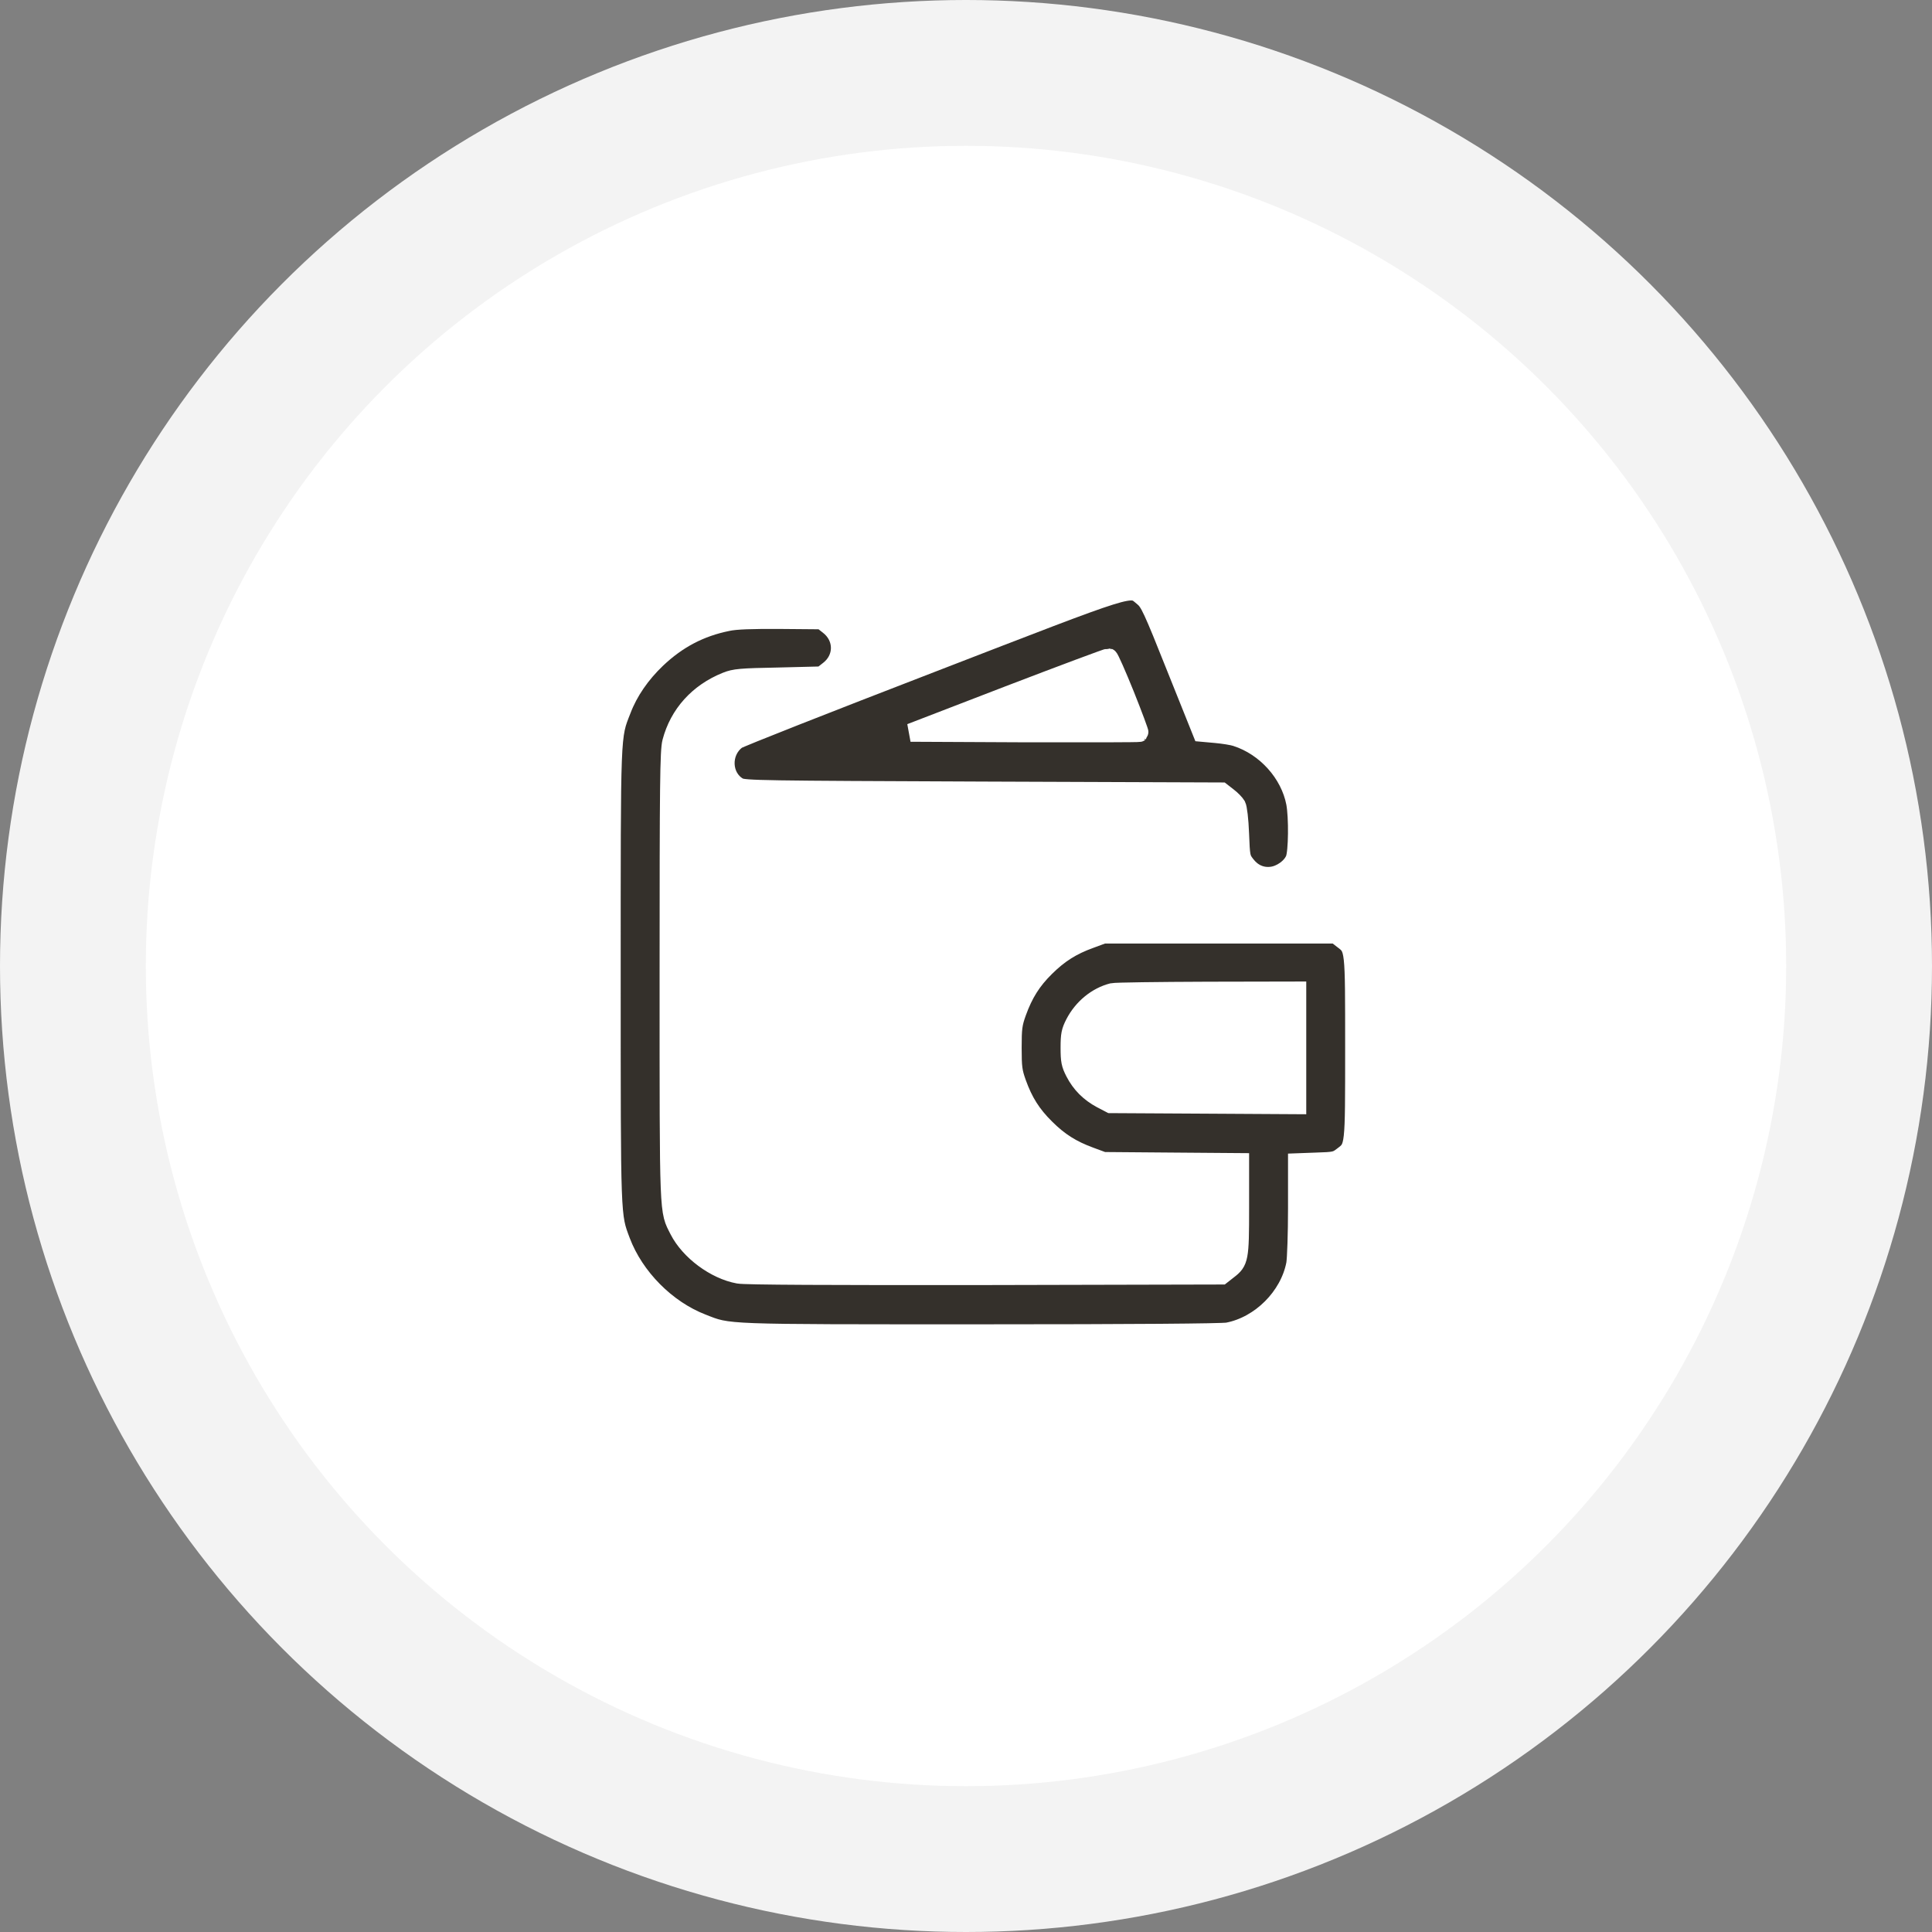
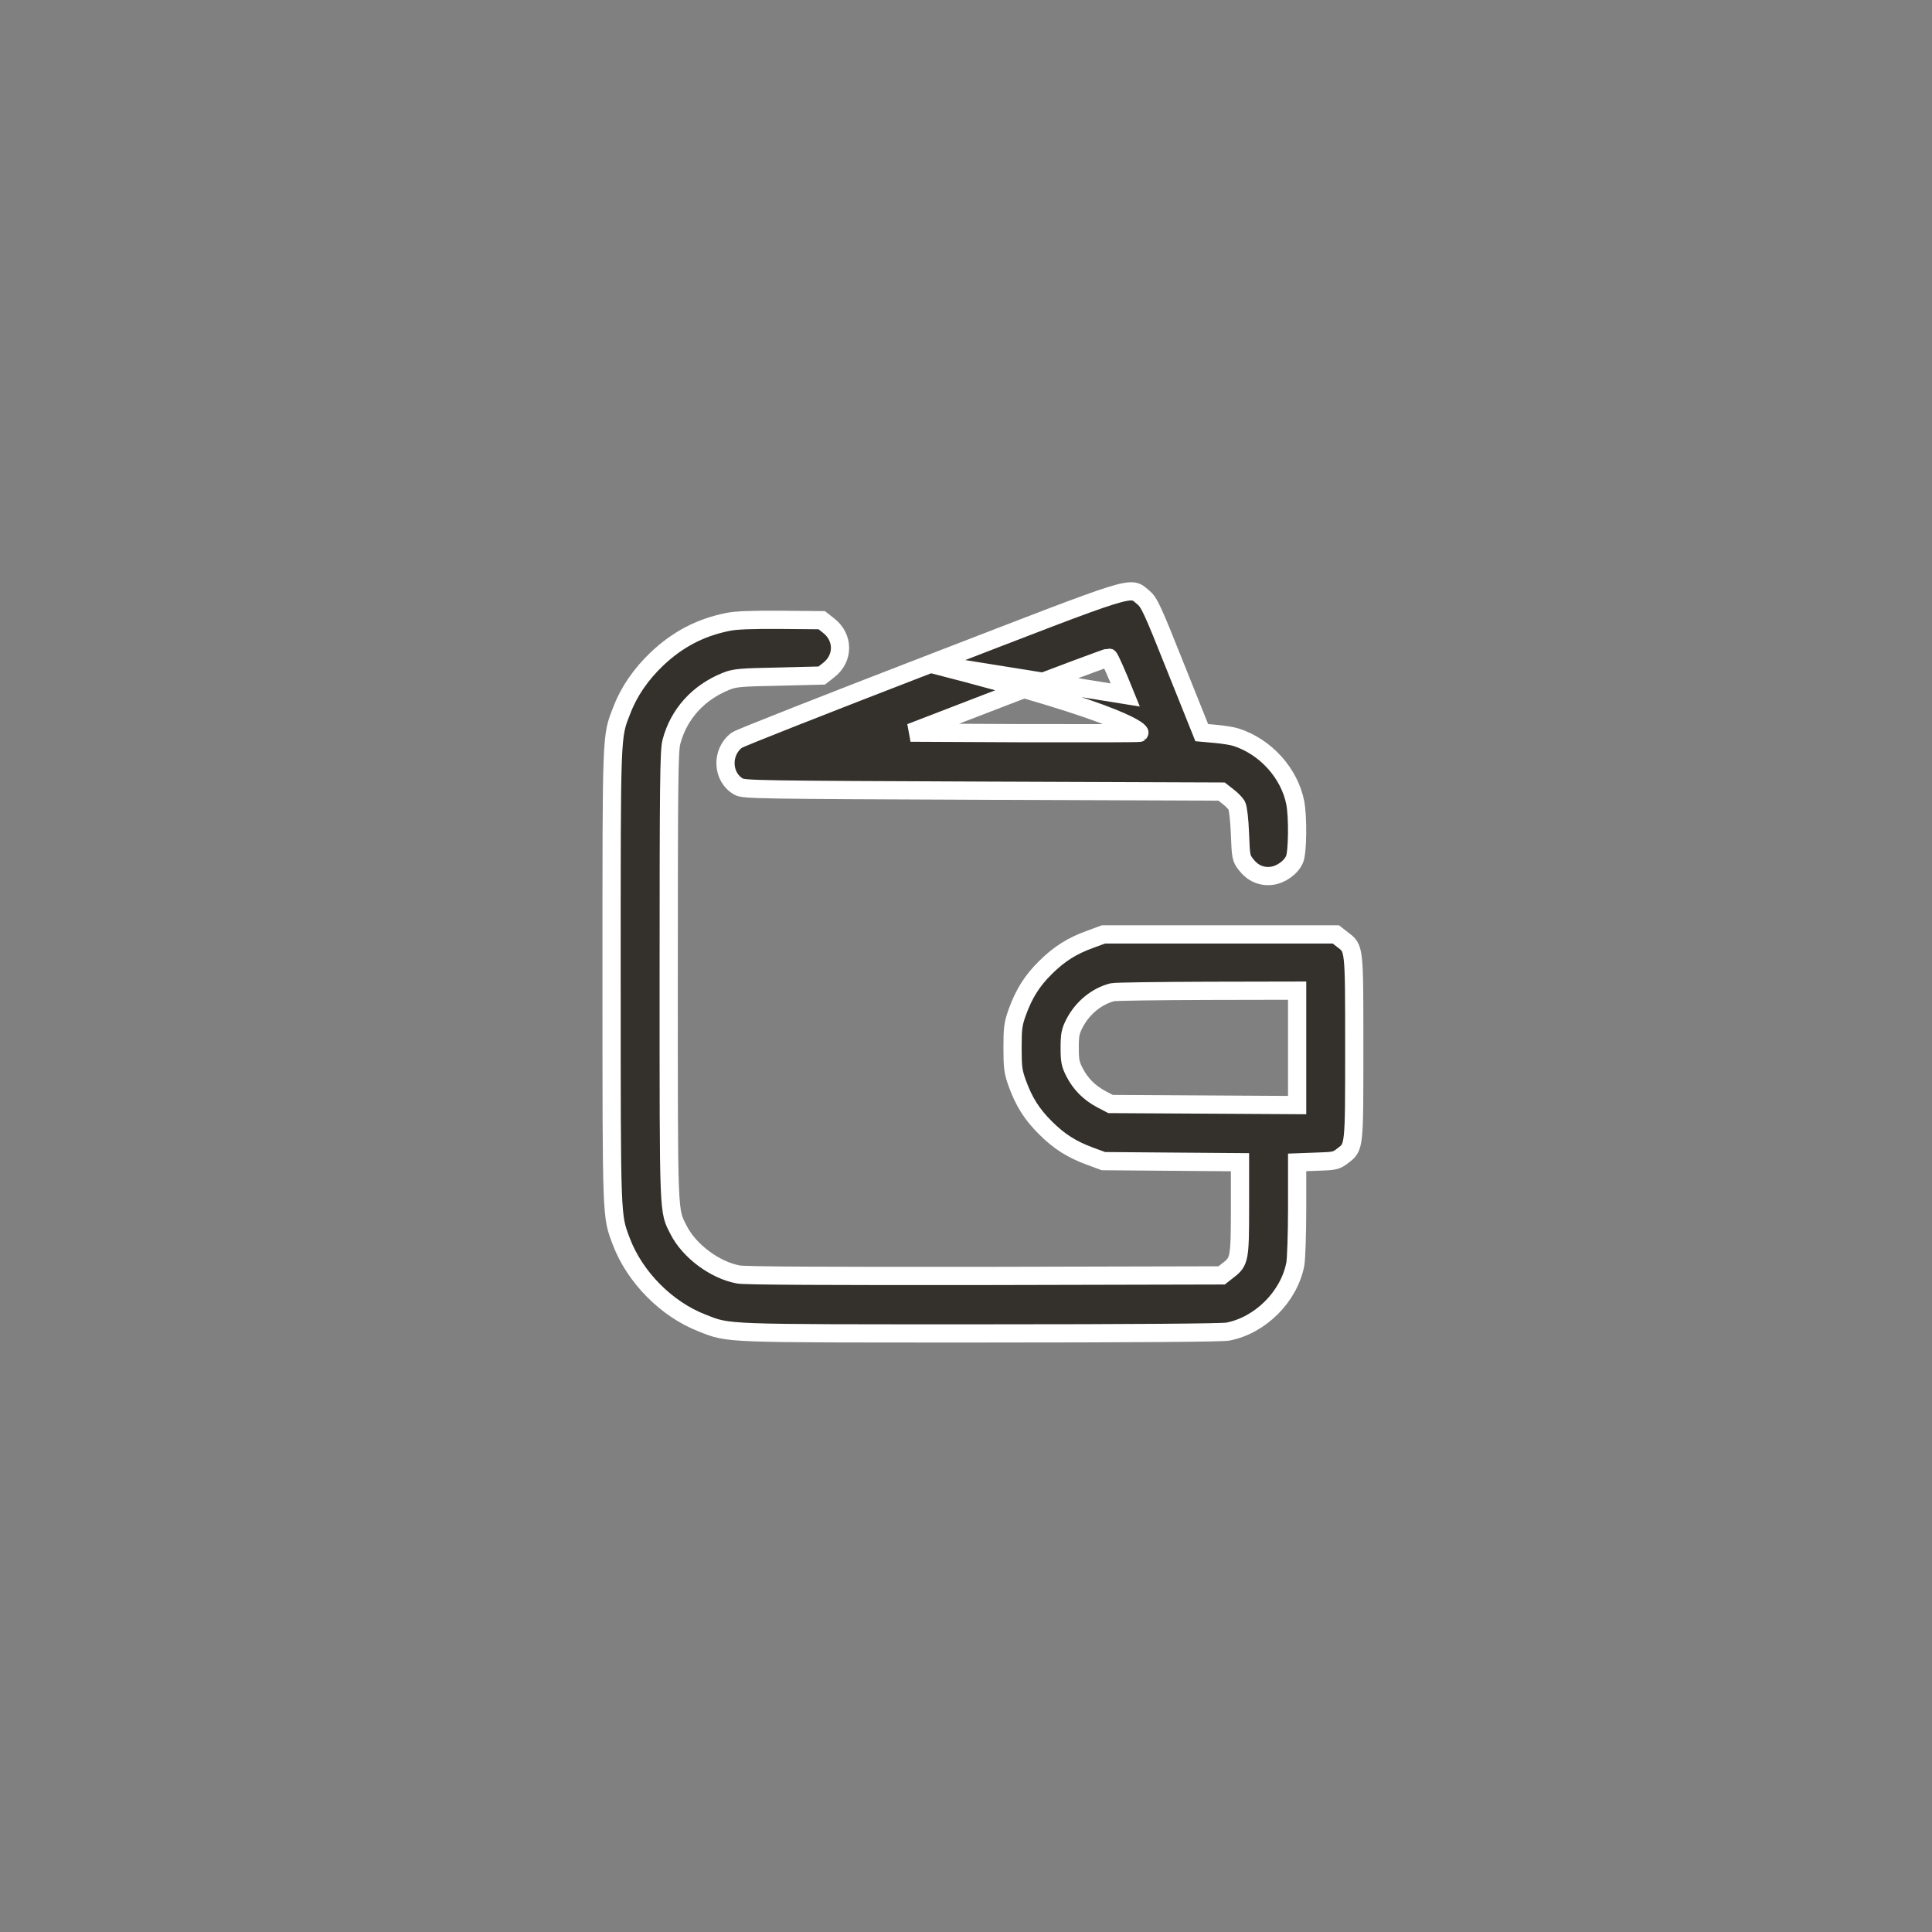
<svg xmlns="http://www.w3.org/2000/svg" width="106" height="106" viewBox="0 0 106 106" fill="none">
  <rect x="0" y="0" width="106" height="106" fill="#808080" stroke="none" />
-   <circle cx="53" cy="53" r="53" fill="#F3F3F3" />
-   <circle cx="53" cy="53" r="45" fill="white" />
-   <path d="M51.056 36.416C45.345 38.62 40.565 40.501 40.428 40.609C39.547 41.265 39.615 42.656 40.536 43.165C40.83 43.322 41.78 43.332 53.936 43.381L67.022 43.43L67.374 43.704C67.57 43.851 67.786 44.076 67.855 44.194C67.923 44.321 68.001 44.958 68.031 45.741C68.08 47.015 68.09 47.083 68.364 47.436C68.716 47.896 69.206 48.121 69.764 48.053C70.274 47.994 70.842 47.593 71.028 47.142C71.195 46.75 71.214 44.84 71.067 44.056C70.754 42.431 69.441 40.971 67.825 40.452C67.629 40.383 67.12 40.305 66.699 40.266L65.935 40.197L64.505 36.632C63.212 33.38 63.045 33.037 62.722 32.773C61.958 32.155 62.585 31.959 51.056 36.416ZM61.742 38.13C62.193 39.257 62.536 40.187 62.516 40.207C62.497 40.227 59.666 40.236 56.218 40.227L49.959 40.197L55.346 38.121C58.314 36.984 60.773 36.064 60.831 36.074C60.88 36.083 61.292 37.014 61.742 38.13Z" fill="#34302B" stroke="white" />
+   <path d="M51.056 36.416C45.345 38.62 40.565 40.501 40.428 40.609C39.547 41.265 39.615 42.656 40.536 43.165C40.83 43.322 41.78 43.332 53.936 43.381L67.022 43.43L67.374 43.704C67.57 43.851 67.786 44.076 67.855 44.194C67.923 44.321 68.001 44.958 68.031 45.741C68.08 47.015 68.09 47.083 68.364 47.436C68.716 47.896 69.206 48.121 69.764 48.053C70.274 47.994 70.842 47.593 71.028 47.142C71.195 46.75 71.214 44.84 71.067 44.056C70.754 42.431 69.441 40.971 67.825 40.452C67.629 40.383 67.12 40.305 66.699 40.266L65.935 40.197L64.505 36.632C63.212 33.38 63.045 33.037 62.722 32.773C61.958 32.155 62.585 31.959 51.056 36.416ZC62.193 39.257 62.536 40.187 62.516 40.207C62.497 40.227 59.666 40.236 56.218 40.227L49.959 40.197L55.346 38.121C58.314 36.984 60.773 36.064 60.831 36.074C60.88 36.083 61.292 37.014 61.742 38.13Z" fill="#34302B" stroke="white" />
  <path d="M39.922 34.125C38.413 34.429 37.169 35.085 36.033 36.163C35.171 36.985 34.505 37.945 34.123 38.954C33.535 40.453 33.555 40.012 33.555 53.569C33.555 67.007 33.545 66.665 34.084 68.104C34.828 70.073 36.572 71.836 38.531 72.591C40.029 73.178 39.53 73.159 53.782 73.159C62.245 73.159 67.015 73.119 67.358 73.061C69.15 72.718 70.727 71.141 71.07 69.348C71.119 69.055 71.168 67.683 71.168 66.302V63.775L72.226 63.736C73.225 63.706 73.313 63.687 73.656 63.422C74.312 62.923 74.302 63.04 74.302 57.486C74.302 51.933 74.312 52.05 73.656 51.551L73.293 51.267H66.917H60.54L59.825 51.531C58.816 51.894 58.121 52.334 57.367 53.079C56.622 53.813 56.181 54.519 55.809 55.547C55.584 56.174 55.554 56.409 55.554 57.486C55.554 58.564 55.584 58.799 55.809 59.426C56.172 60.435 56.612 61.14 57.367 61.885C58.111 62.629 58.806 63.07 59.825 63.442L60.54 63.706L64.292 63.736L68.033 63.765V66.263C68.033 69.064 68.004 69.221 67.387 69.691L67.025 69.975L54.036 70.005C45.554 70.014 40.872 69.995 40.519 69.926C39.226 69.691 37.825 68.643 37.238 67.497C36.67 66.371 36.689 66.958 36.689 53.569C36.689 42.98 36.709 41.188 36.836 40.708C37.238 39.179 38.305 37.994 39.843 37.377C40.304 37.191 40.627 37.162 42.723 37.123L45.084 37.064L45.446 36.78C46.308 36.133 46.298 34.958 45.446 34.311L45.084 34.027L42.821 34.008C41.254 33.998 40.362 34.027 39.922 34.125ZM71.168 57.486V60.631L66.055 60.601L60.932 60.572L60.423 60.307C59.766 59.955 59.286 59.475 58.953 58.828C58.728 58.388 58.689 58.202 58.689 57.486C58.689 56.772 58.728 56.585 58.953 56.145C59.394 55.292 60.178 54.656 61.03 54.44C61.197 54.401 63.538 54.372 66.251 54.362L71.168 54.352V57.486Z" fill="#34302B" stroke="white" />
</svg>